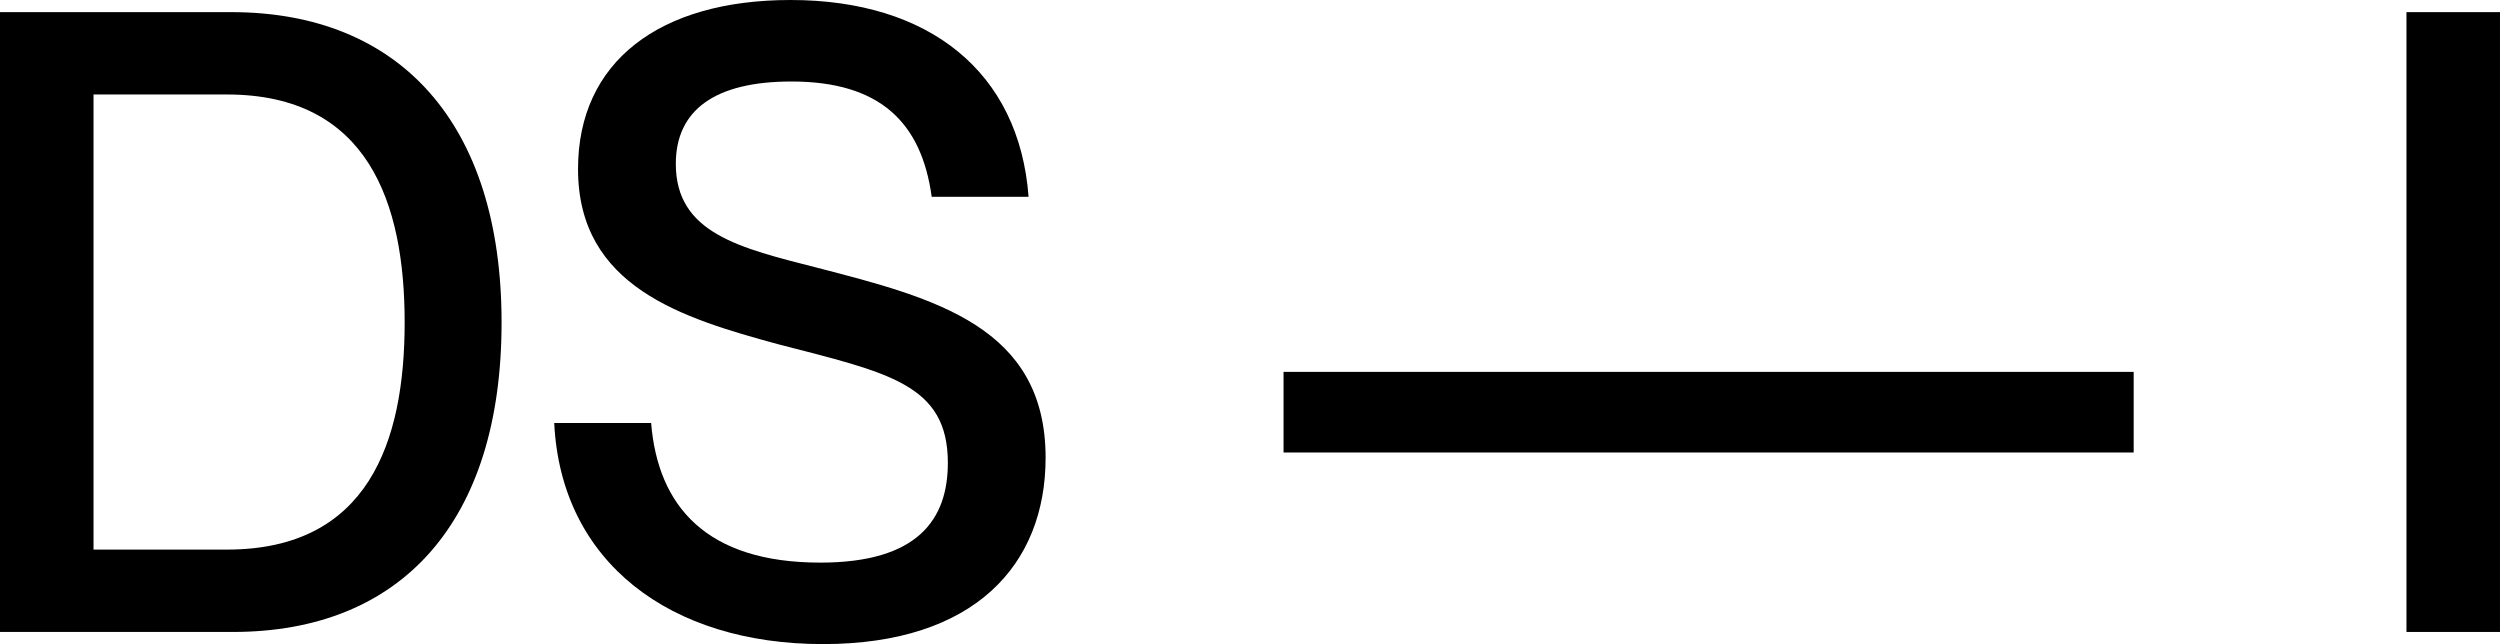
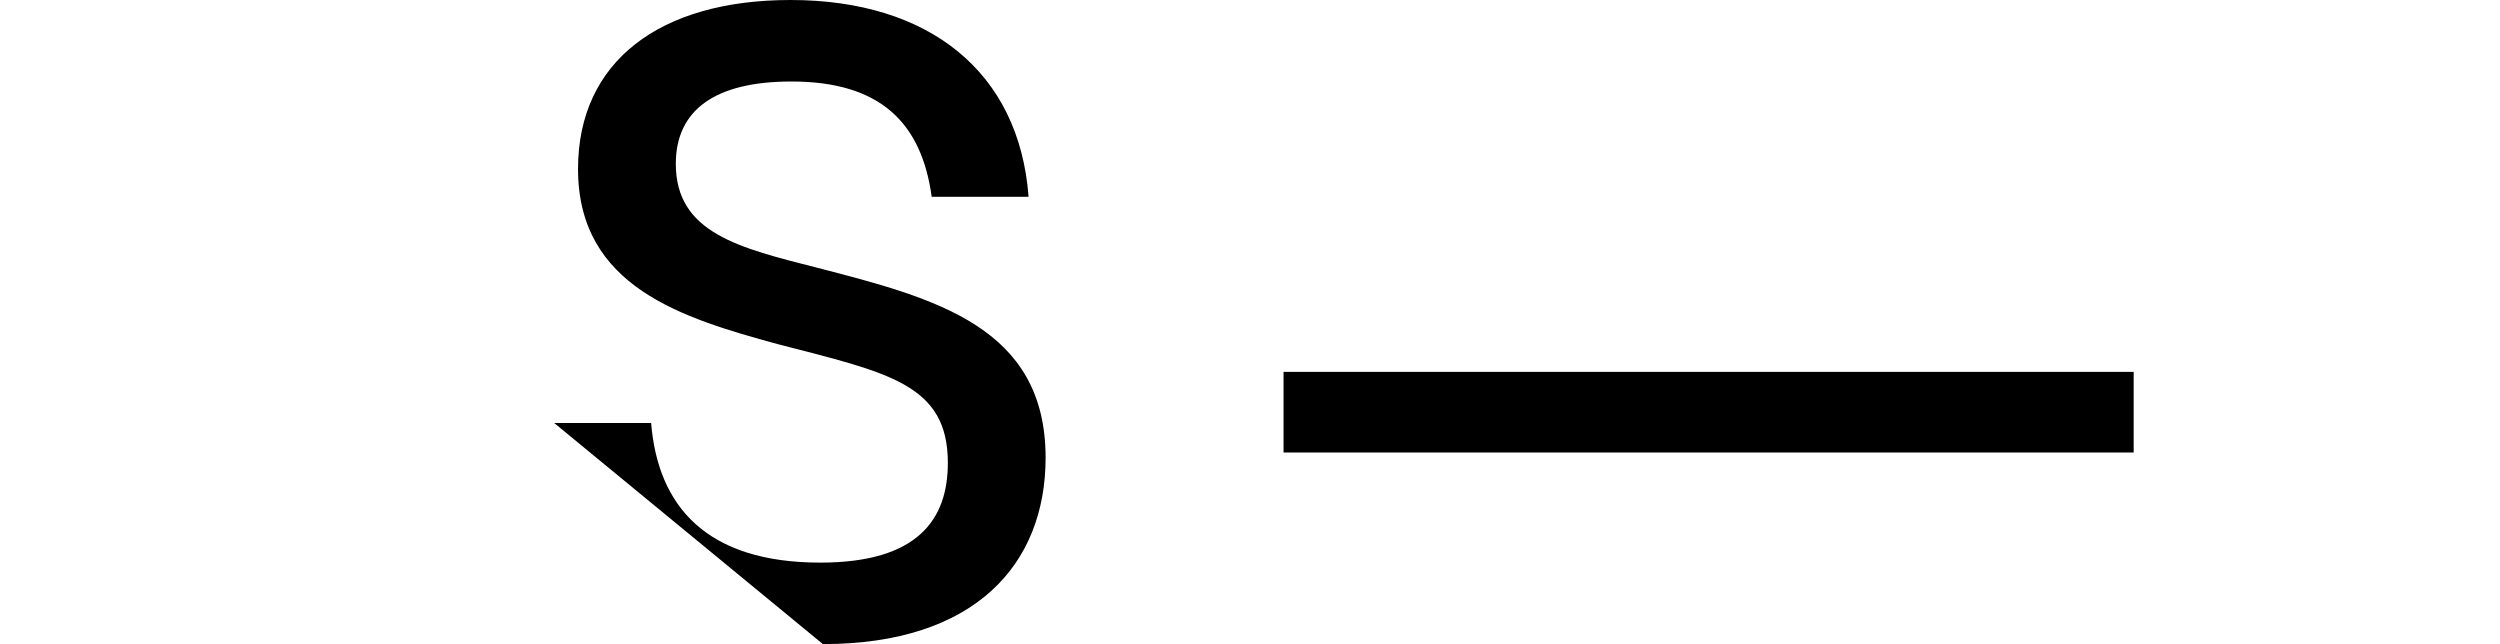
<svg xmlns="http://www.w3.org/2000/svg" id="Layer_2" data-name="Layer 2" viewBox="0 0 1806.97 465.54">
  <defs>
    <style>
      .cls-1 {
        fill: #000000;
      }
    </style>
  </defs>
  <g id="Layer_1-2" data-name="Layer 1">
    <g>
-       <path class="cls-1" d="M164.05,397.24c102,0,128.43-77.7,128.43-164.17s-26.42-164.78-128.43-164.78h-96.45v328.95h96.45ZM0,456.77V8.77h167.13c121.68,0,195.4,80.2,195.4,224.31s-72.5,223.69-194.18,223.69H0Z" />
-       <path class="cls-1" d="M400.58,305.75h70.05c4.9,60.16,39.92,100.9,122.28,100.9,70.65,0,92.18-31.33,92.18-72.07,0-57.03-43.03-65.16-122.9-85.83-68.83-18.81-144.4-41.35-144.4-126.57C417.78,44.48,476.78,0,571.41,0c100.15,0,165.28,52,172.03,142.24h-70.02c-7.38-53.89-37.5-83.33-101.4-83.33-55.3,0-83.55,20.67-83.55,59.53,0,50.12,46.08,60.77,102.6,75.18,84.8,21.92,164.68,42.6,164.68,137.22,0,77.06-51,134.7-160.98,134.7s-189.28-58.89-194.18-159.78" />
+       <path class="cls-1" d="M400.58,305.75h70.05c4.9,60.16,39.92,100.9,122.28,100.9,70.65,0,92.18-31.33,92.18-72.07,0-57.03-43.03-65.16-122.9-85.83-68.83-18.81-144.4-41.35-144.4-126.57C417.78,44.48,476.78,0,571.41,0c100.15,0,165.28,52,172.03,142.24h-70.02c-7.38-53.89-37.5-83.33-101.4-83.33-55.3,0-83.55,20.67-83.55,59.53,0,50.12,46.08,60.77,102.6,75.18,84.8,21.92,164.68,42.6,164.68,137.22,0,77.06-51,134.7-160.98,134.7" />
      <rect class="cls-1" x="927.73" y="268.79" width="614.46" height="58.27" />
-       <rect class="cls-1" x="1739.36" y="8.77" width="67.6" height="448" />
    </g>
  </g>
</svg>